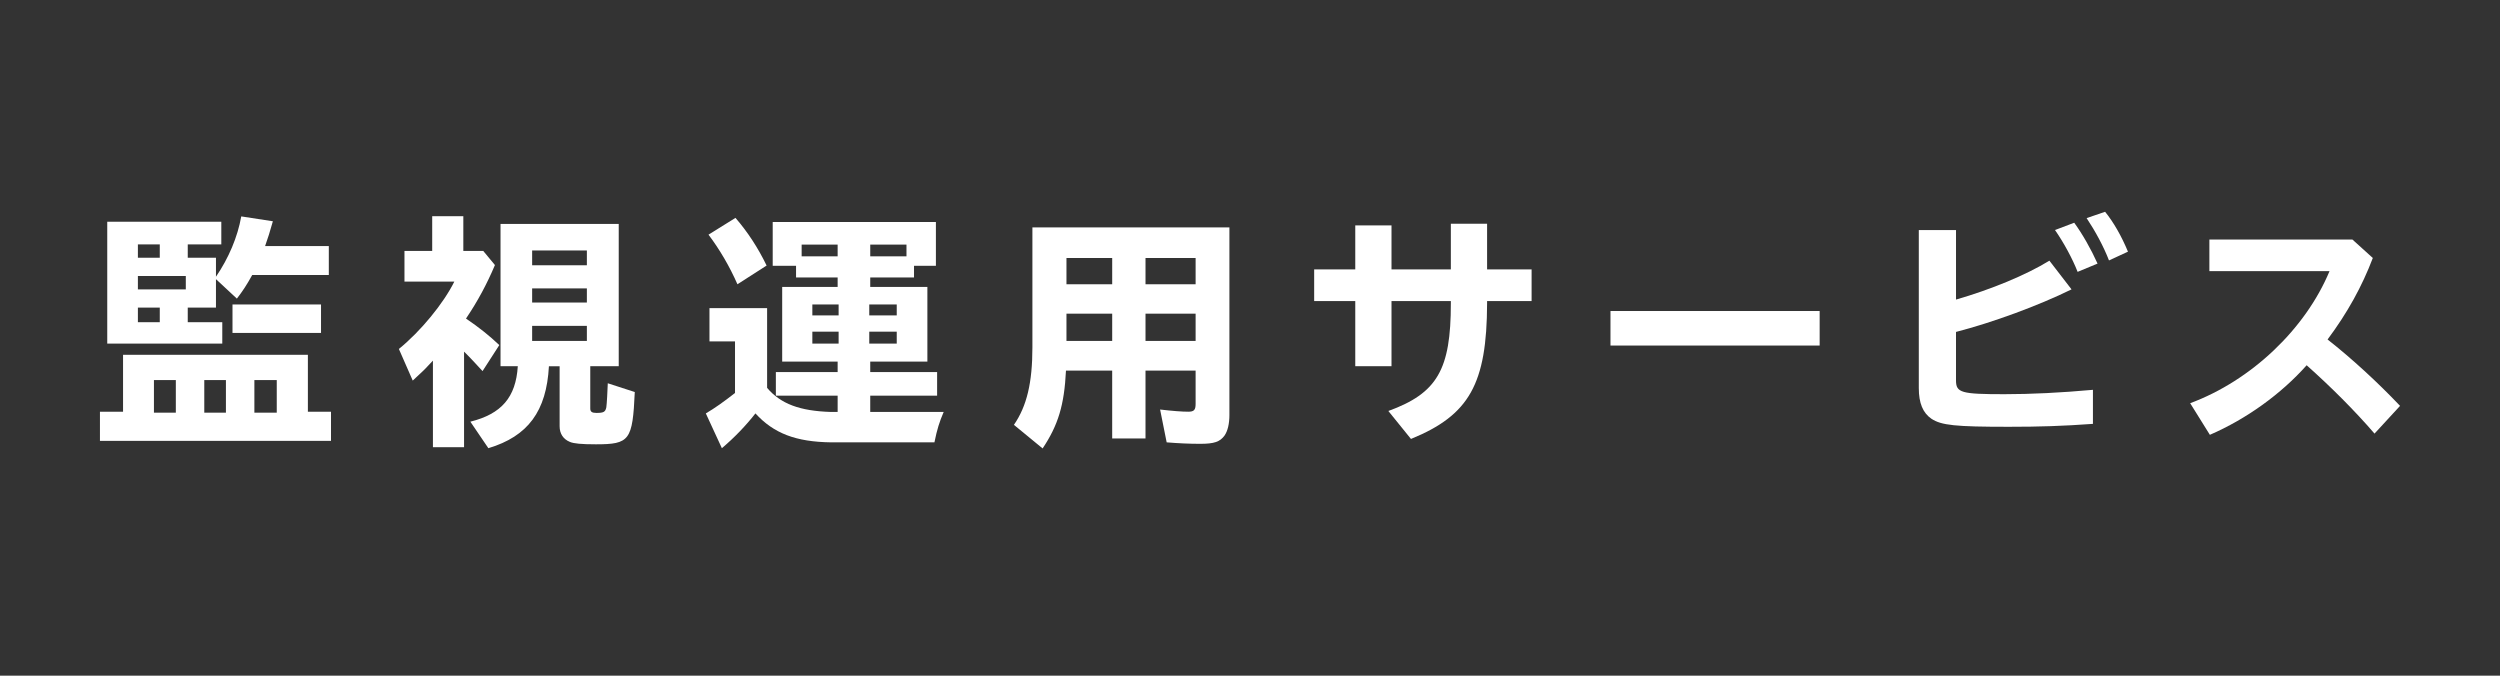
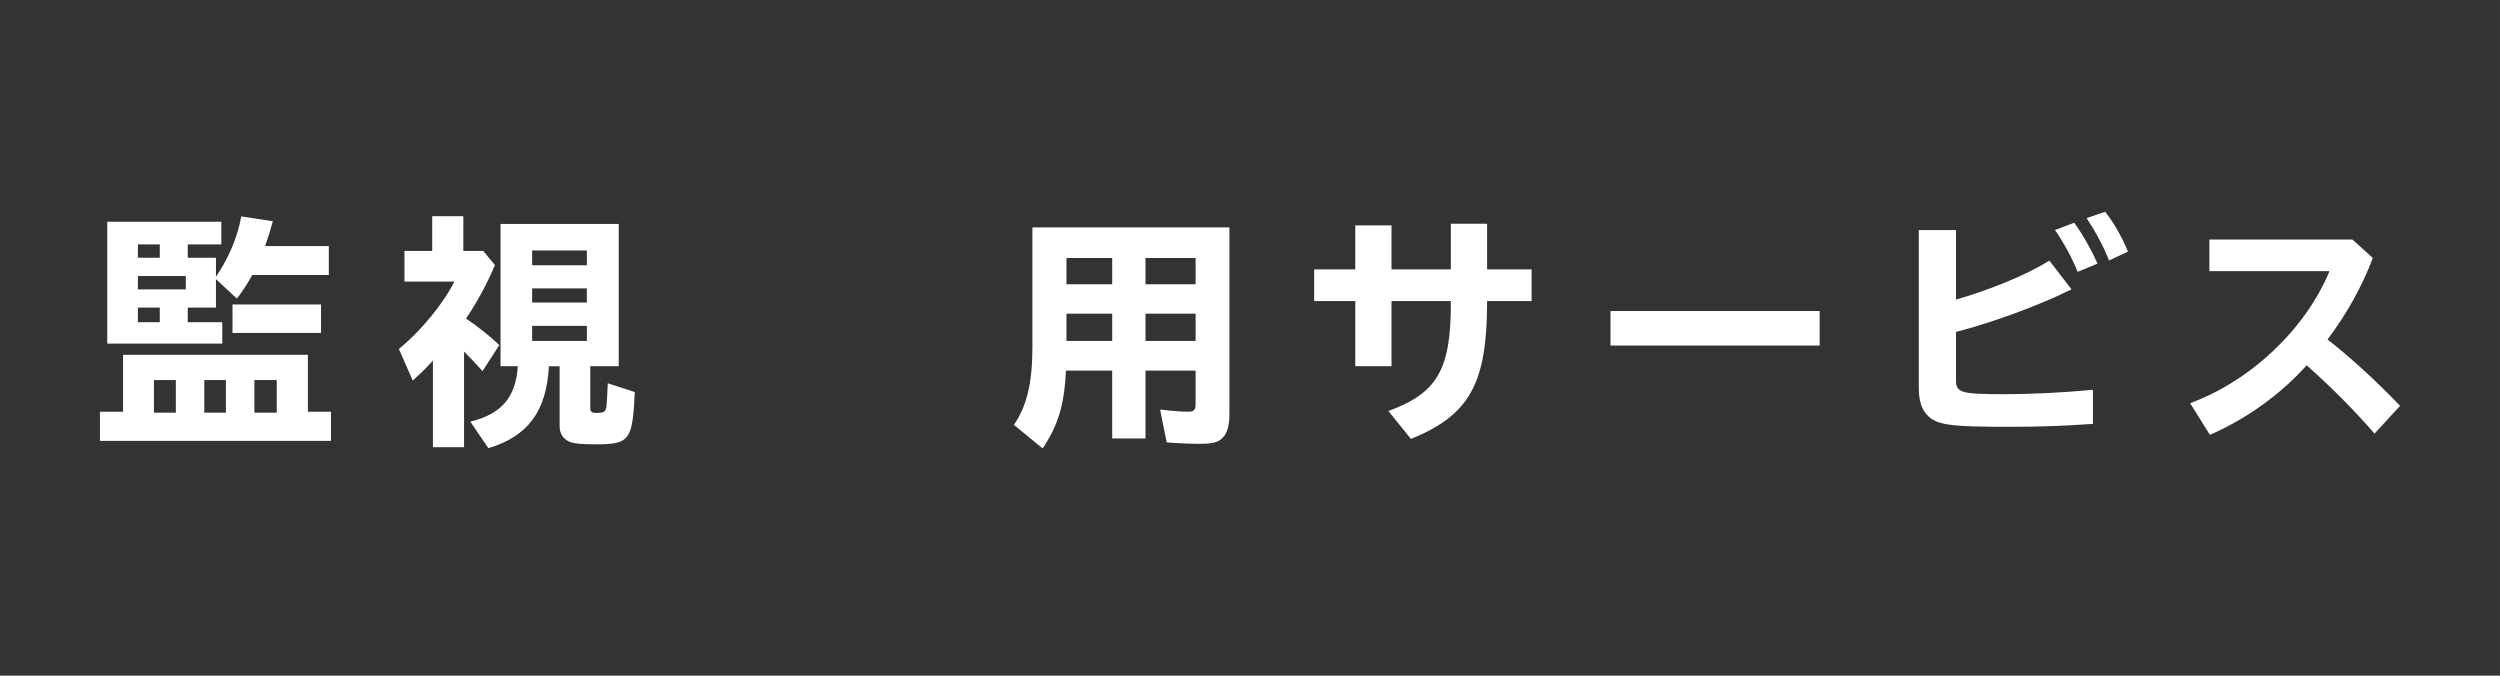
<svg xmlns="http://www.w3.org/2000/svg" id="solution_logo_msp" viewBox="0 0 370 100">
  <rect x="0" y="0" width="370" height="100" fill="#333333" stroke="none" />
  <defs>
    <style>.cls-1{fill:#fff;}</style>
  </defs>
  <g id="solution_logo_msp-2">
    <path class="cls-1" d="M45.568,60.933h3.42v4.319H14.792v-4.319h3.419v-8.423h27.356v8.423Zm-13.605-19.978c1.871-2.735,3.203-5.867,3.743-8.927l4.679,.72c-.432,1.548-.719,2.448-1.151,3.672h9.431v4.283h-11.338c-.793,1.44-1.404,2.376-2.268,3.492l-3.096-2.88v4.211h-4.176v2.16h5.111v3.168H15.873v-18.034h16.881v3.348h-4.967v1.979h4.176v2.808Zm-11.555-4.787v1.979h3.239v-1.979h-3.239Zm0,4.68v1.979h7.091v-1.979h-7.091Zm0,4.679v2.16h3.239v-2.16h-3.239Zm2.375,15.551h3.24v-4.824h-3.24v4.824Zm7.451,0h3.203v-4.824h-3.203v4.824Zm17.277-16.019v4.212h-13.102v-4.212h13.102Zm-6.551,11.194h-3.312v4.824h3.312v-4.824Z" />
    <path class="cls-1" d="M73.25,39.228c-1.188,2.808-2.556,5.363-4.283,7.919,1.872,1.26,3.527,2.592,4.931,3.924l-2.482,3.852c-.721-.792-2.017-2.196-2.736-2.88v14.146h-4.607v-12.814l-.648,.684c-.611,.684-1.188,1.188-2.34,2.268l-2.051-4.68c3.239-2.627,6.623-6.767,8.207-9.971h-7.379v-4.535h4.104v-5.147h4.607v5.147h2.951l1.728,2.088Zm7.991,14.974c-.359,6.659-3.096,10.367-8.963,12.131l-2.664-3.924c4.607-1.151,6.731-3.6,7.02-8.207h-2.556v-21.057h17.494v21.057h-4.212v6.264c0,.468,.252,.647,.9,.647,1.08,0,1.332-.144,1.476-.827,.071-.468,.18-2.448,.216-3.563l3.995,1.296c-.323,7.163-.756,7.738-5.759,7.738-2.124,0-3.275-.107-3.852-.359-.973-.396-1.512-1.224-1.512-2.304v-8.892h-1.584Zm-2.484-14.938h8.1v-2.196h-8.1v2.196Zm0,5.507h8.1v-2.088h-8.1v2.088Zm0,5.688h8.1v-2.231h-8.1v2.231Z" />
-     <path class="cls-1" d="M123.97,58.557h-9.143v-3.491h9.143v-1.548h-8.207v-11.051h8.207v-1.403h-6.155v-1.728h-3.455v-6.479h24.153v6.479h-3.24v1.728h-6.479v1.403h8.458v11.051h-8.458v1.548h9.898v3.491h-9.898v2.412h10.87c-.647,1.512-.972,2.556-1.368,4.499h-15.298c-5.219-.071-8.495-1.331-11.194-4.283-1.404,1.8-3.132,3.6-4.968,5.147l-2.375-5.147c1.296-.756,2.663-1.728,4.319-3.023v-7.631h-3.78v-4.932h8.531v11.807c2.016,2.376,4.859,3.42,9.431,3.563h1.008v-2.412Zm-14.83-16.485c-1.151-2.628-2.627-5.147-4.283-7.343l3.995-2.484c1.8,2.088,3.312,4.392,4.607,7.056l-4.319,2.771Zm9.503-5.867v1.728h5.327v-1.728h-5.327Zm1.584,8.854v1.62h3.888v-1.62h-3.888Zm0,4.031v1.765h3.888v-1.765h-3.888Zm8.423-2.411h4.067v-1.62h-4.067v1.62Zm0,4.176h4.067v-1.765h-4.067v1.765Zm.145-12.923h5.363v-1.728h-5.363v1.728Z" />
    <path class="cls-1" d="M181.954,61.364c0,1.368-.252,2.412-.72,3.096-.684,.937-1.548,1.225-3.6,1.225-1.62,0-3.203-.072-4.968-.217l-.972-4.859c1.836,.217,3.275,.324,4.176,.324,.828,0,1.08-.252,1.08-1.151v-4.932h-7.415v10.043h-4.932v-10.043h-6.839c-.252,5.111-1.152,8.062-3.456,11.519l-4.247-3.491c1.907-2.772,2.735-6.228,2.735-11.483v-17.745h29.156v27.716Zm-24.117-19.293h6.768v-3.888h-6.768v3.888Zm0,8.387h6.768v-4.031h-6.768v4.031Zm19.114-12.274h-7.415v3.888h7.415v-3.888Zm0,8.243h-7.415v4.031h7.415v-4.031Z" />
    <path class="cls-1" d="M220.09,33.108v6.767h6.587v4.68h-6.587v.324c-.036,11.95-2.628,16.558-11.267,20.085l-3.348-4.139c7.234-2.628,9.251-6.12,9.251-15.91v-.36h-8.783v9.646h-5.363v-9.646h-6.083v-4.68h6.083v-6.515h5.363v6.515h8.783v-6.767h5.363Z" />
    <path class="cls-1" d="M269.308,46.03v5.111h-30.956v-5.111h30.956Z" />
    <path class="cls-1" d="M289.489,34.044v10.295c5.22-1.512,10.367-3.636,13.822-5.759l3.275,4.247c-4.895,2.411-11.662,4.896-17.098,6.299v7.163c0,1.836,.756,2.052,7.163,2.052,3.924,0,8.352-.216,13.103-.647v5.039c-4.499,.324-7.883,.432-12.454,.432-7.919,0-9.971-.216-11.447-1.188-1.26-.864-1.871-2.304-1.871-4.535v-23.397h5.507Zm17.998,6.191c-.756-1.943-2.088-4.392-3.348-6.191l2.844-1.08c1.188,1.62,2.483,3.888,3.455,6.048l-2.951,1.224Zm4.644-1.691c-.792-2.052-2.016-4.319-3.312-6.264l2.735-.936c1.26,1.548,2.447,3.636,3.384,5.903l-2.808,1.296Z" />
    <path class="cls-1" d="M348.153,35.448l3.023,2.735c-1.584,4.176-3.743,8.099-6.695,12.059,3.527,2.771,7.379,6.299,10.727,9.827l-3.779,4.104c-2.951-3.42-6.443-6.911-10.043-10.115-3.815,4.283-8.927,7.955-14.326,10.295l-2.915-4.68c9.034-3.348,17.062-10.979,20.625-19.546h-17.782v-4.679h21.166Z" />
  </g>
</svg>